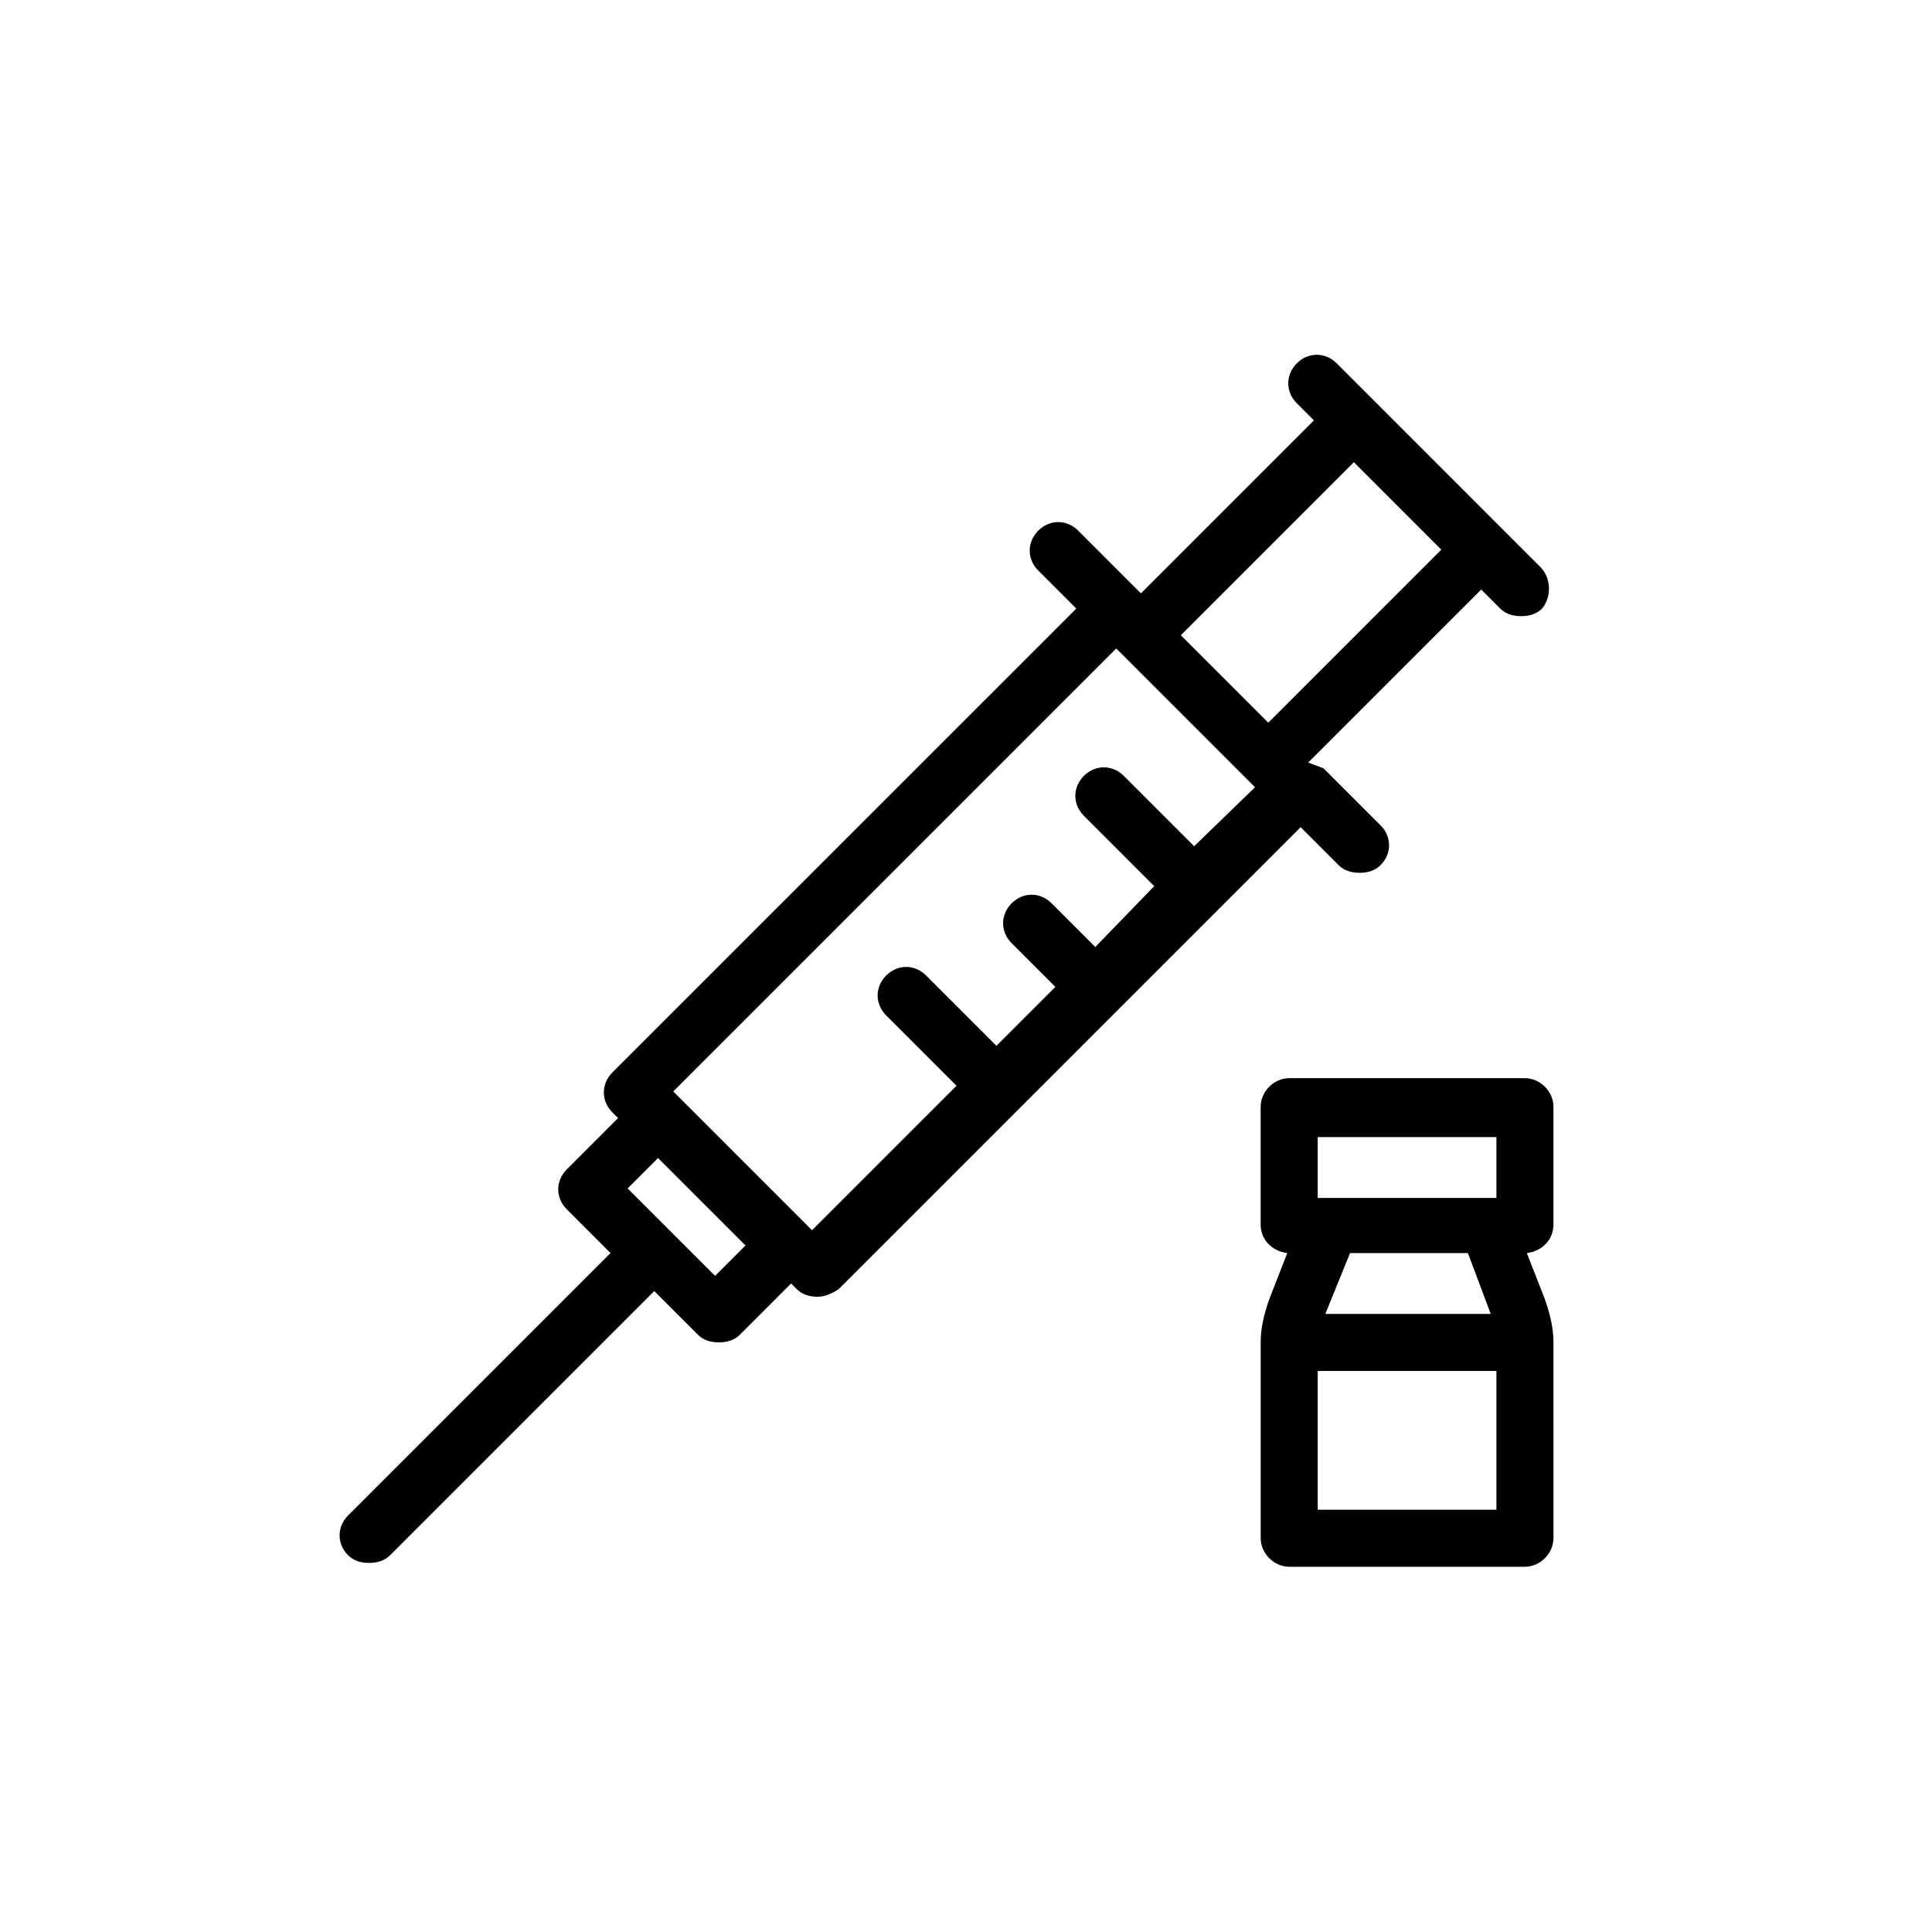
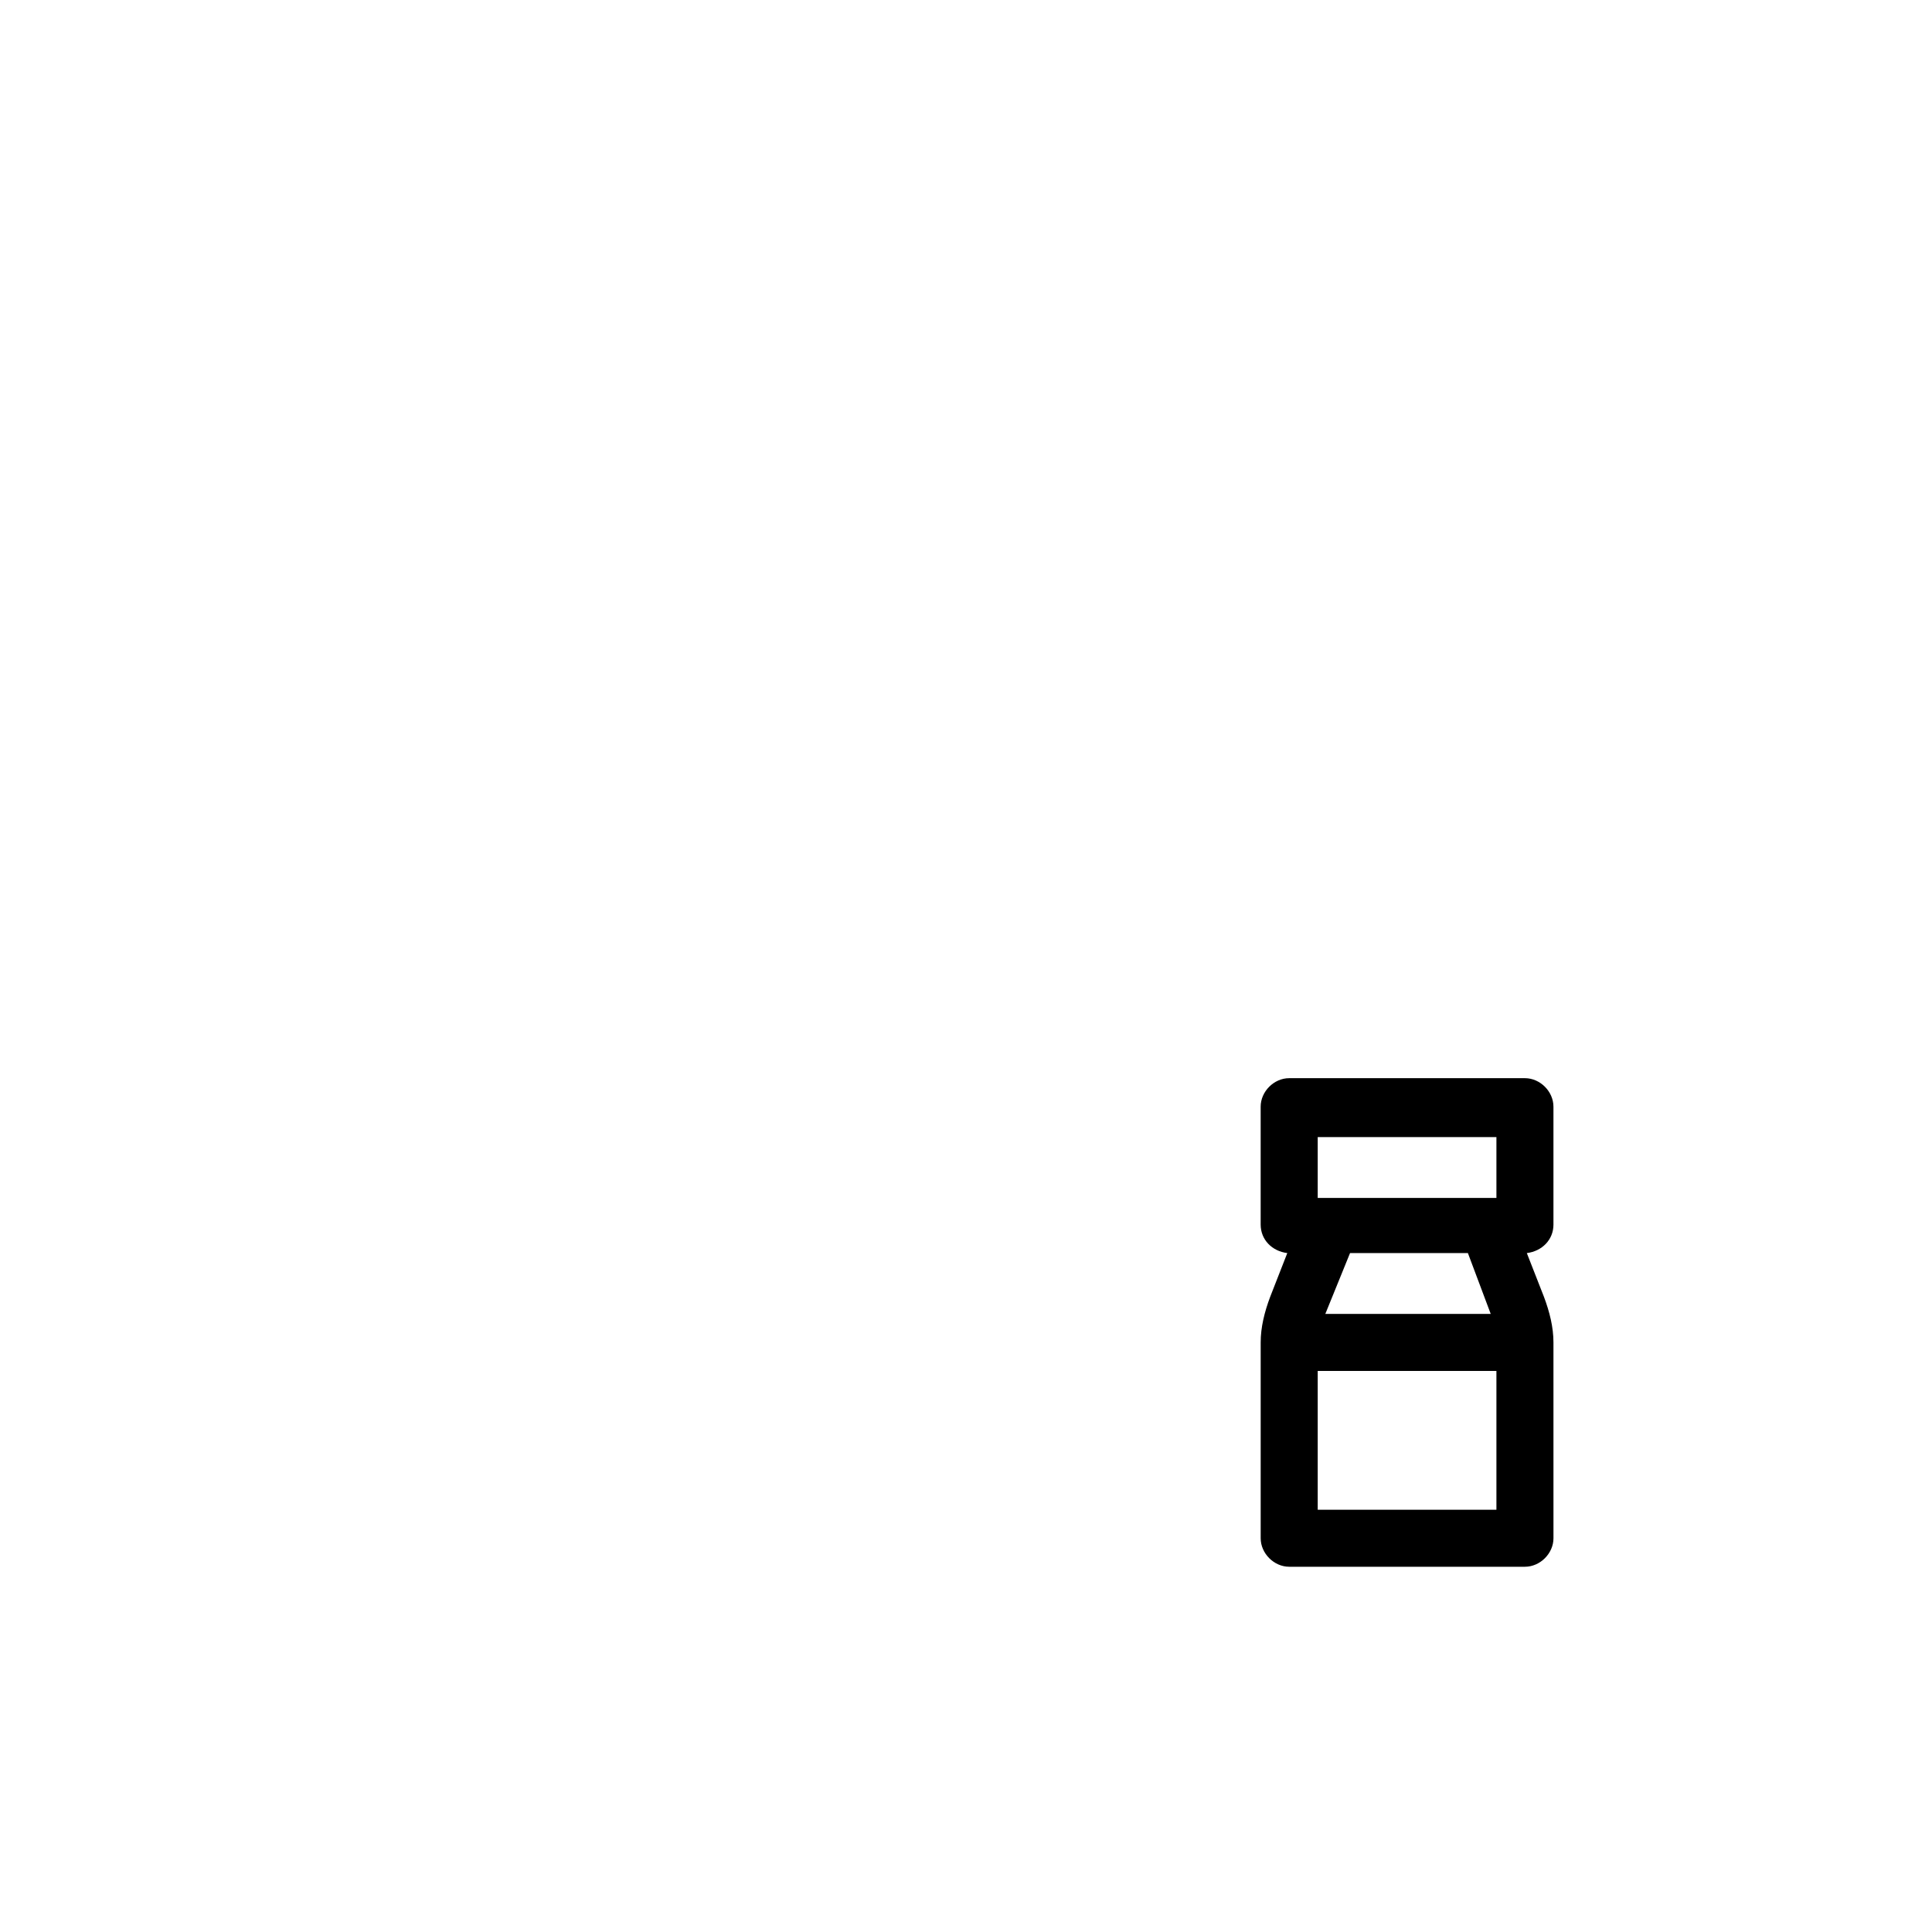
<svg xmlns="http://www.w3.org/2000/svg" fill="#000000" width="800px" height="800px" version="1.1" viewBox="144 144 512 512">
  <g>
-     <path d="m552.15 294.2-53.906-53.91c-3.023-3.023-7.559-3.023-10.578 0-3.023 3.023-3.023 7.559 0 10.578l4.535 4.535-45.848 45.848-16.625-16.625c-3.023-3.023-7.559-3.023-10.578 0-3.023 3.023-3.023 7.559 0 10.578l10.078 10.078-122.94 122.93c-3.023 3.023-3.023 7.559 0 10.578l1.512 1.512-13.602 13.605c-3.023 3.023-3.023 7.559 0 10.578l11.586 11.586-69.523 69.527c-3.023 3.023-3.023 7.559 0 10.578 1.512 1.512 3.527 2.016 5.543 2.016 2.016 0 4.031-0.504 5.543-2.016l70.031-70.031 11.586 11.586c1.512 1.512 3.527 2.016 5.543 2.016 2.016 0 4.031-0.504 5.543-2.016l13.602-13.602 1.512 1.512c1.512 1.512 3.527 2.016 5.543 2.016s4.031-1.008 5.543-2.016l122.43-122.43 10.078 10.078c1.512 1.512 3.527 2.016 5.543 2.016s4.031-0.504 5.543-2.016c3.023-3.023 3.023-7.559 0-10.578l-15.113-15.113-4.043-1.512 45.848-45.848 5.039 5.039c1.512 1.512 3.527 2.016 5.543 2.016s4.031-0.504 5.543-2.016c2.516-3.023 2.516-8.059-0.508-11.082zm-218.65 187.92-23.176-23.176 8.062-8.062 23.176 23.176zm126.96-113.86-18.641-18.641c-3.023-3.023-7.559-3.023-10.578 0-3.023 3.023-3.023 7.559 0 10.578l18.641 18.641-15.621 16.125-11.586-11.586c-3.023-3.023-7.559-3.023-10.578 0-3.023 3.023-3.023 7.559 0 10.578l11.586 11.586-15.617 15.617-18.641-18.641c-3.023-3.023-7.559-3.023-10.578 0-3.023 3.023-3.023 7.559 0 10.578l18.641 18.641-38.289 38.289-36.777-36.777 117.39-117.39 36.777 36.777zm19.648-32.746-23.176-23.176 45.848-45.848 23.176 23.176z" />
    <path d="m555.68 468.52v-31.234c0-4.031-3.527-7.559-7.559-7.559h-62.473c-4.031 0-7.559 3.527-7.559 7.559v31.234c0 4.031 3.023 7.055 7.055 7.559l-4.531 11.586c-1.512 4.031-2.519 8.062-2.519 12.09v51.891c0 4.031 3.527 7.559 7.559 7.559h62.473c4.031 0 7.559-3.527 7.559-7.559l-0.004-51.887c0-4.031-1.008-8.062-2.519-12.09l-4.535-11.586c4.031-0.508 7.055-3.531 7.055-7.562zm-16.625 23.68h-43.832l6.551-16.121h31.234zm-45.848-46.855h47.359v16.121h-47.359zm0 98.75v-36.777h47.359v36.777z" />
  </g>
</svg>